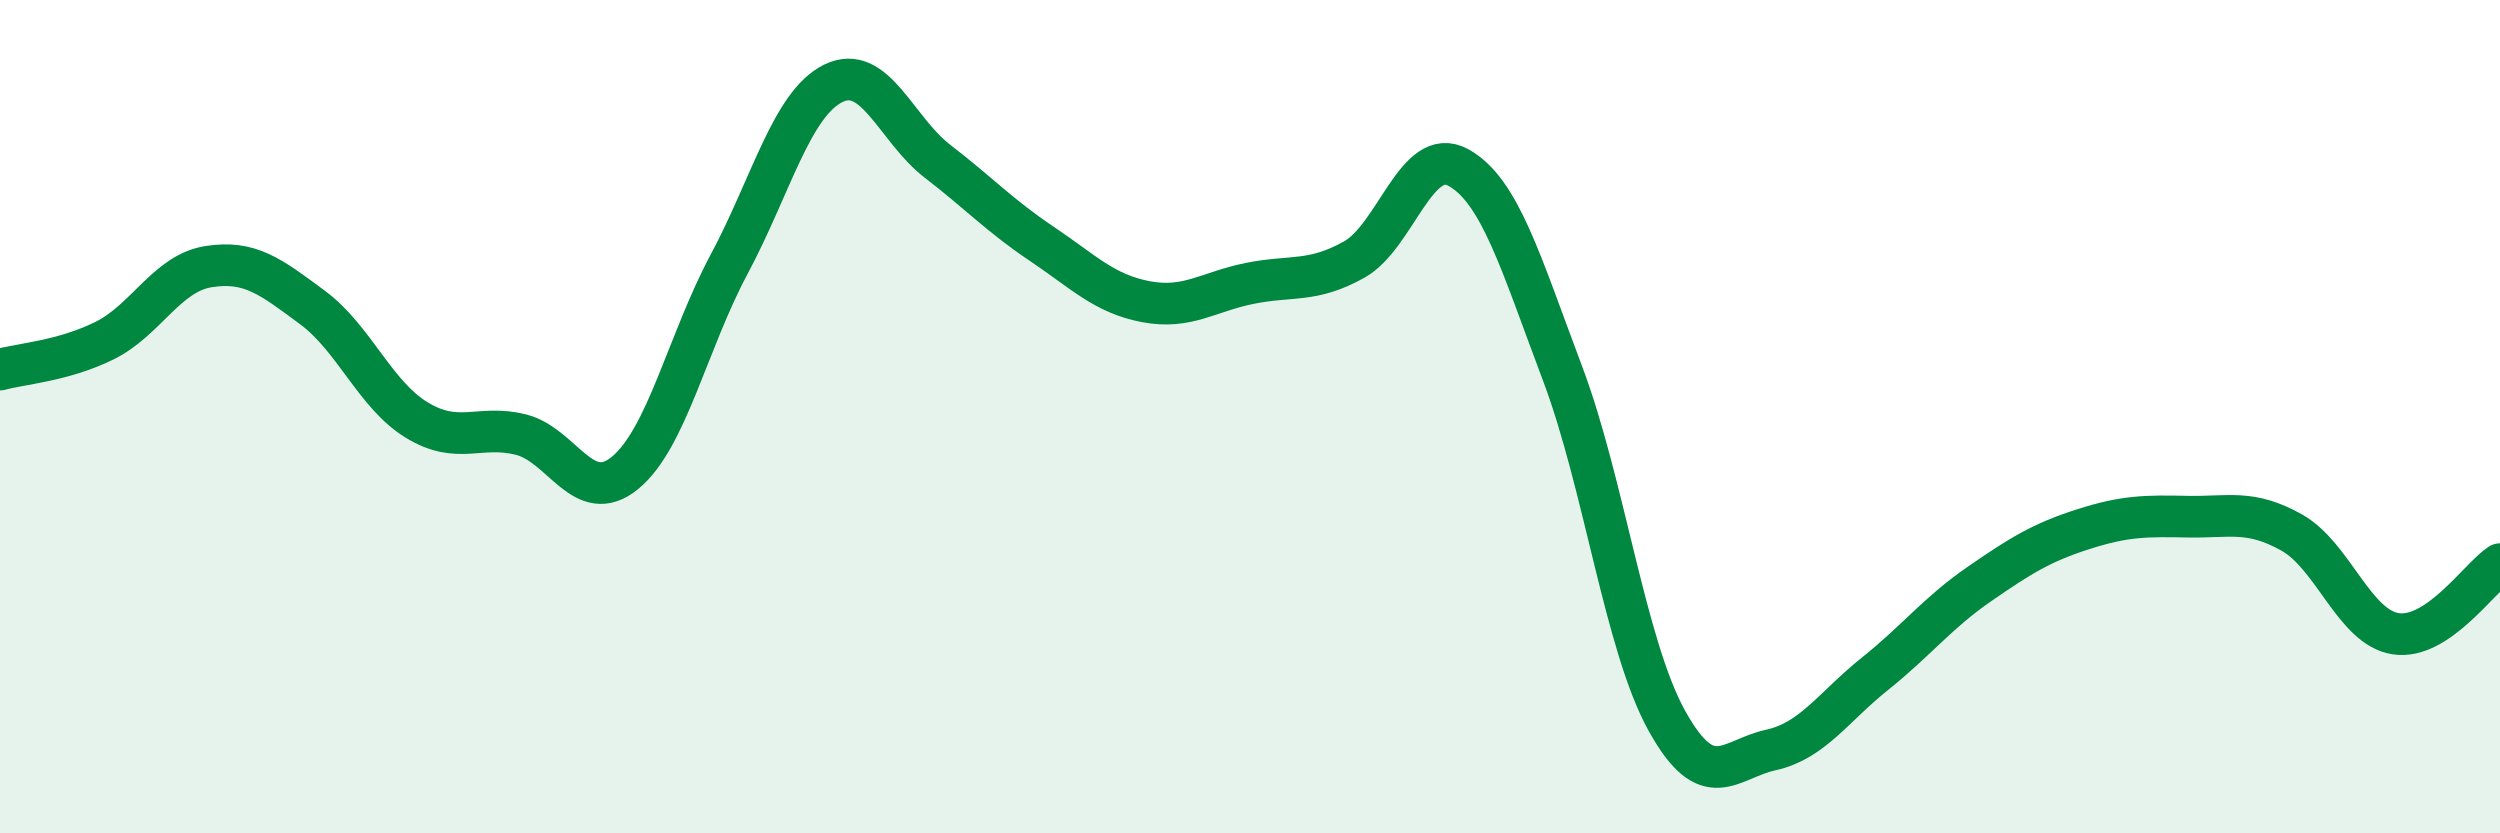
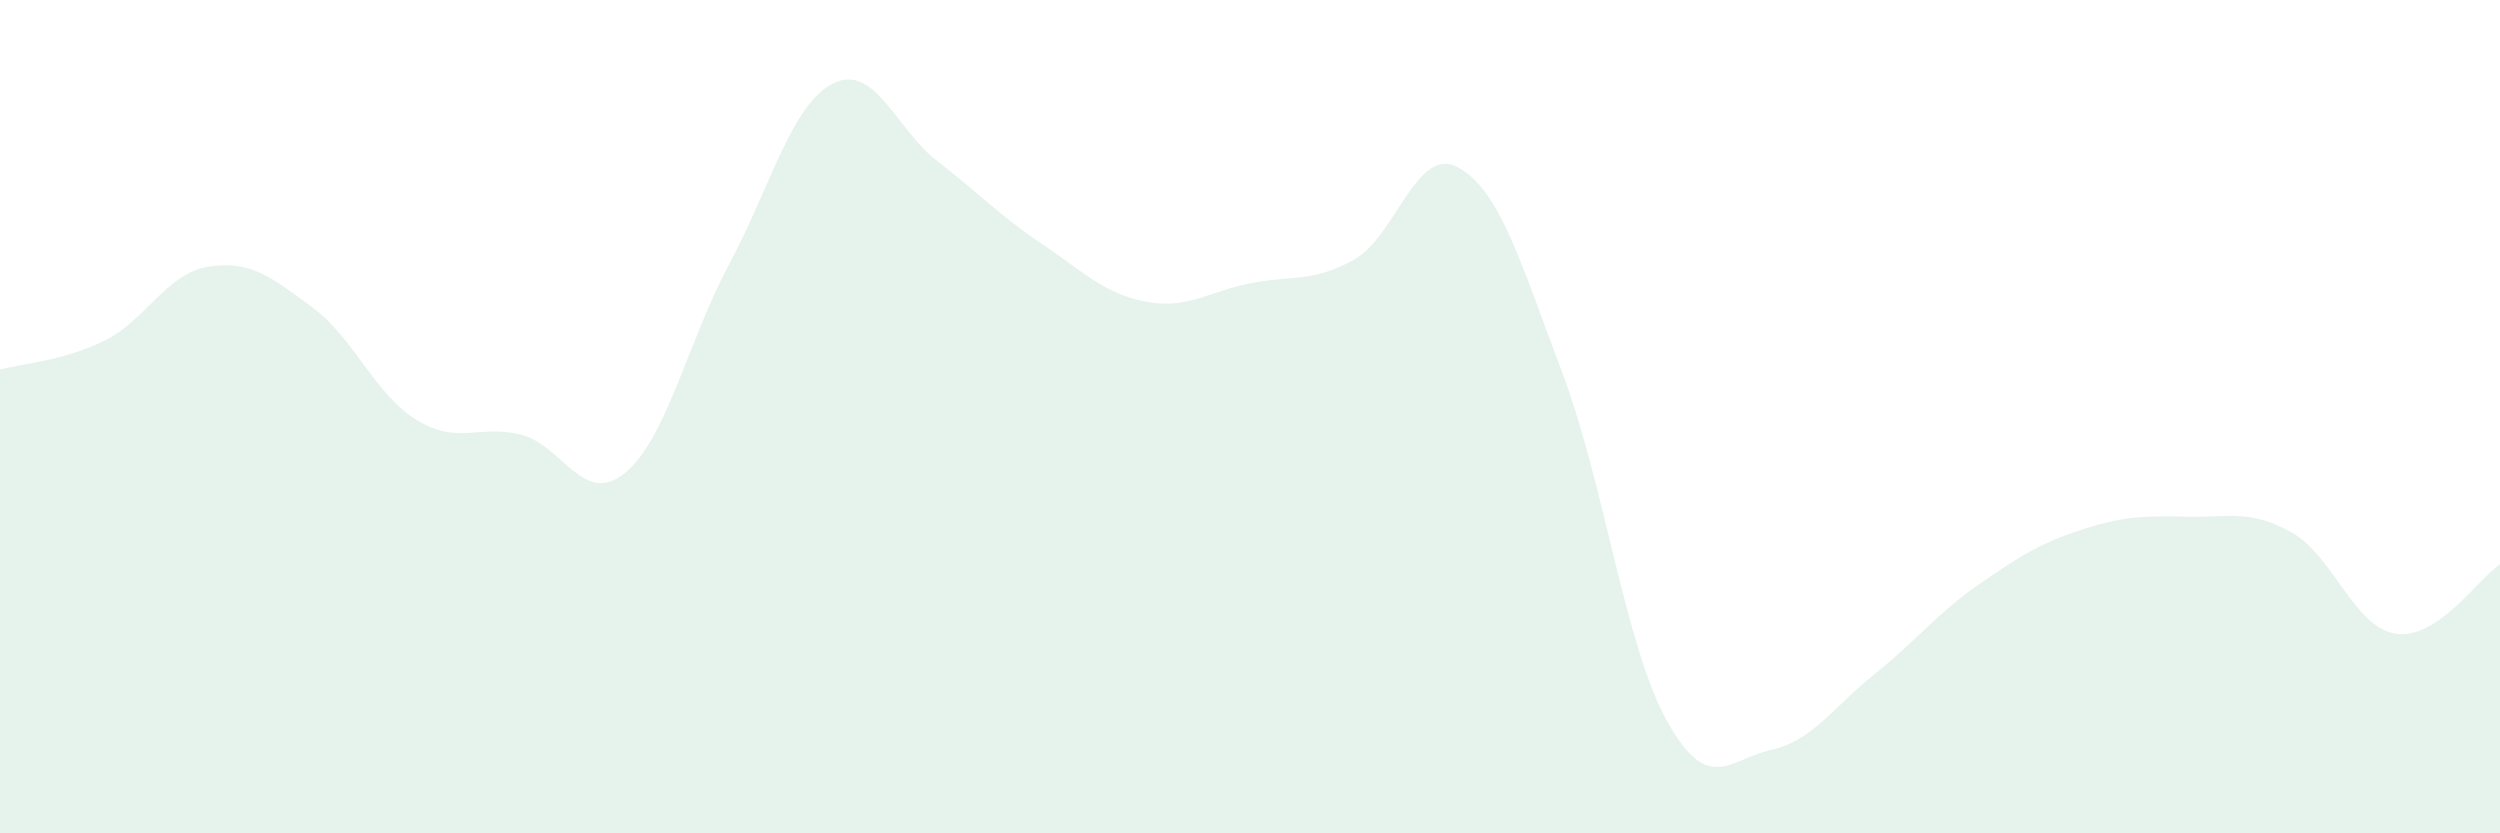
<svg xmlns="http://www.w3.org/2000/svg" width="60" height="20" viewBox="0 0 60 20">
  <path d="M 0,8.87 C 0.5,8.73 1.5,8.67 2.5,8.18 C 3.5,7.69 4,6.56 5,6.4 C 6,6.24 6.5,6.64 7.5,7.38 C 8.5,8.12 9,9.47 10,10.08 C 11,10.69 11.5,10.18 12.5,10.43 C 13.5,10.68 14,12.17 15,11.35 C 16,10.53 16.5,8.21 17.5,6.34 C 18.5,4.47 19,2.49 20,2 C 21,1.51 21.5,3.1 22.5,3.87 C 23.5,4.64 24,5.18 25,5.85 C 26,6.52 26.5,7.05 27.5,7.24 C 28.5,7.43 29,7 30,6.8 C 31,6.6 31.5,6.79 32.5,6.23 C 33.5,5.67 34,3.47 35,4.02 C 36,4.57 36.5,6.31 37.5,8.96 C 38.5,11.61 39,15.48 40,17.29 C 41,19.1 41.5,18.22 42.5,18 C 43.5,17.78 44,16.97 45,16.17 C 46,15.37 46.5,14.71 47.5,14.02 C 48.5,13.33 49,13.02 50,12.7 C 51,12.38 51.5,12.38 52.5,12.4 C 53.5,12.42 54,12.22 55,12.78 C 56,13.34 56.5,15.06 57.5,15.21 C 58.5,15.36 59.5,13.87 60,13.54L60 20L0 20Z" fill="#008740" opacity="0.1" stroke-linecap="round" stroke-linejoin="round" />
-   <path d="M 0,8.87 C 0.5,8.73 1.5,8.67 2.5,8.18 C 3.5,7.69 4,6.56 5,6.4 C 6,6.24 6.5,6.64 7.5,7.38 C 8.5,8.12 9,9.47 10,10.08 C 11,10.69 11.5,10.18 12.5,10.43 C 13.5,10.68 14,12.17 15,11.35 C 16,10.53 16.5,8.21 17.5,6.34 C 18.5,4.47 19,2.49 20,2 C 21,1.51 21.5,3.1 22.5,3.87 C 23.5,4.64 24,5.18 25,5.85 C 26,6.52 26.5,7.05 27.5,7.24 C 28.5,7.43 29,7 30,6.8 C 31,6.6 31.5,6.79 32.5,6.23 C 33.5,5.67 34,3.47 35,4.02 C 36,4.57 36.5,6.31 37.5,8.96 C 38.5,11.61 39,15.48 40,17.29 C 41,19.1 41.5,18.22 42.5,18 C 43.5,17.78 44,16.97 45,16.17 C 46,15.37 46.5,14.71 47.5,14.02 C 48.5,13.33 49,13.02 50,12.7 C 51,12.38 51.5,12.38 52.5,12.4 C 53.5,12.42 54,12.22 55,12.78 C 56,13.34 56.5,15.06 57.5,15.21 C 58.5,15.36 59.5,13.87 60,13.54" stroke="#008740" stroke-width="1" fill="none" stroke-linecap="round" stroke-linejoin="round" />
</svg>